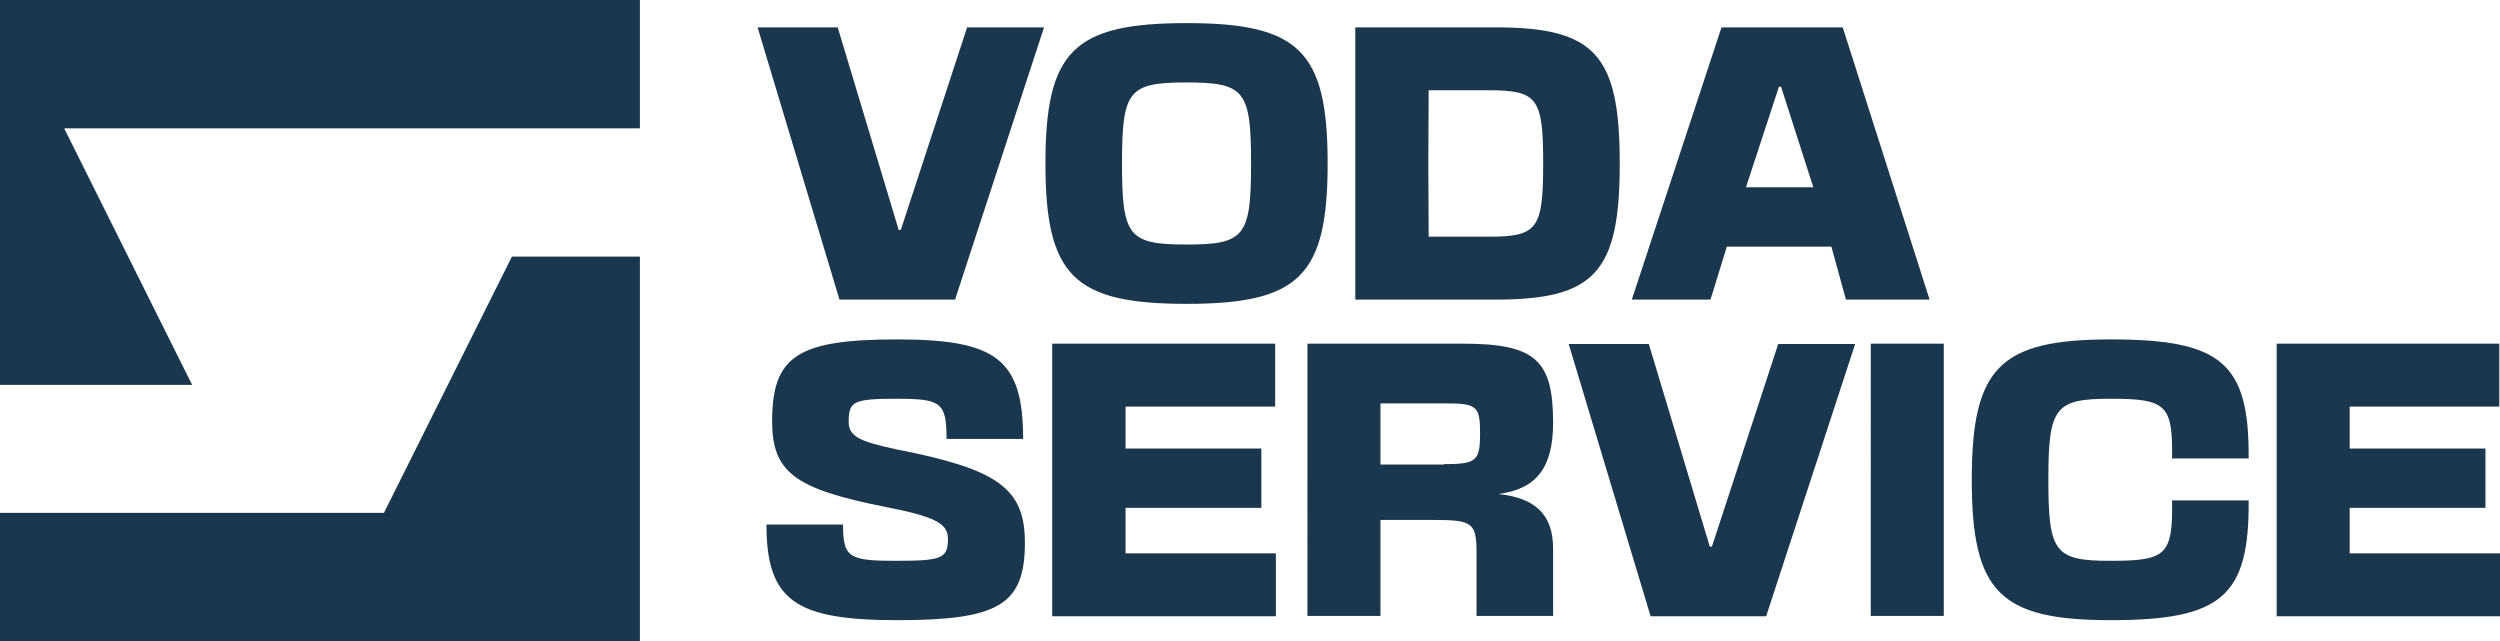
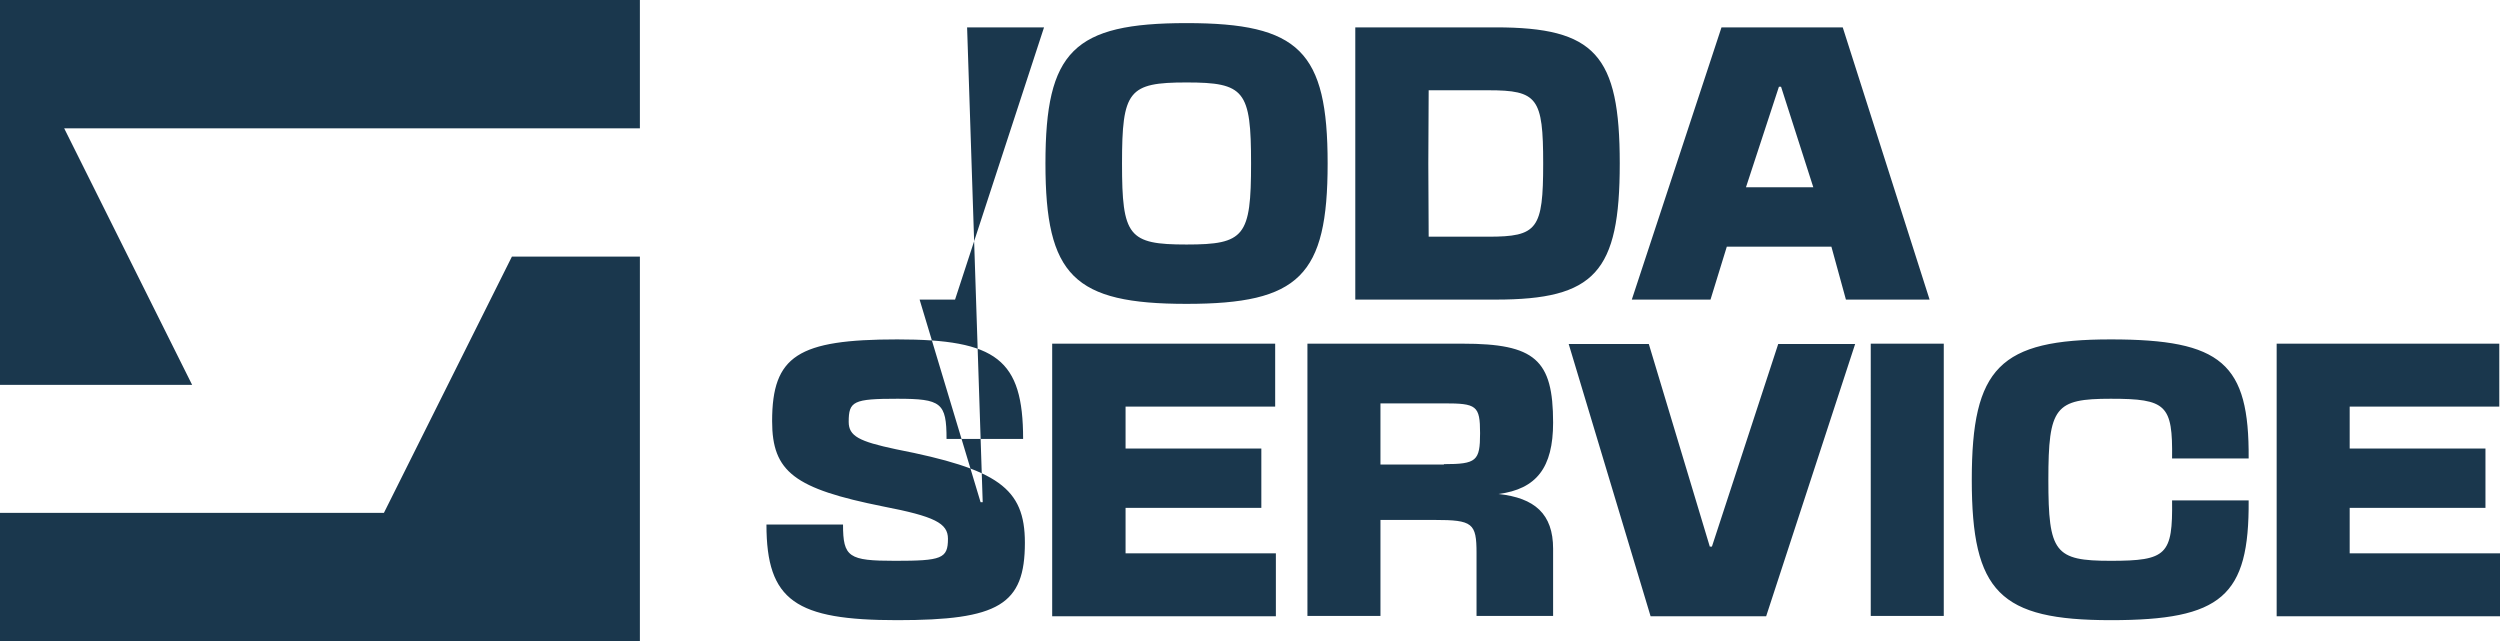
<svg xmlns="http://www.w3.org/2000/svg" width="581" height="149" viewBox="0 0 581 149" fill="none">
-   <path d="M221.953 69.627h-26.858L176.063 6.36h18.62l14.17 47.078h.495L224.754 6.36h17.879l-20.68 63.267zm53.8-64.258c26.199 0 32.79 6.525 32.79 32.624 0 26.1-6.591 32.625-32.79 32.625-26.2 0-32.791-6.525-32.791-32.625S249.471 5.37 275.753 5.37zm-14.995 32.624c0 16.932 1.483 18.832 14.995 18.832 13.511 0 14.994-1.9 14.994-18.832 0-16.931-1.483-18.831-14.994-18.831-13.512 0-14.995 1.9-14.995 18.831zM314.969 6.36h32.626c23.069 0 28.836 6.36 28.836 31.633 0 25.274-5.767 31.634-28.836 31.634h-32.626V6.36zm16.972 31.633l.083 17.015h13.841c11.452 0 12.77-1.735 12.77-17.015 0-15.28-1.318-17.014-12.77-17.014h-13.841l-.083 17.014zm116.497 31.634h-19.444l-3.378-12.307h-24.304l-3.79 12.307h-18.29L400.076 6.36h28.177l20.185 63.267zm-27.024-26.1l-7.497-23.374h-.494l-7.662 23.374h15.653zm-201.109 81.686c0-3.634-3.13-5.204-15.077-7.516-20.597-4.13-25.787-8.012-25.787-19.823 0-15.197 6.014-18.996 29.083-18.996s29.248 4.625 29.248 23.126h-17.796c0-8.425-1.236-9.333-11.452-9.333s-11.287.578-11.287 5.368c0 3.304 2.389 4.543 10.957 6.36 23.646 4.625 29.99 9.003 29.99 21.722 0 14.454-6.097 18.006-29.66 18.006s-30.401-4.46-30.401-22.218h17.796c0 7.599 1.318 8.425 12.111 8.425 10.792 0 12.275-.496 12.275-5.121zm76.045-45.344v14.619h-34.768v9.746h31.554v13.793h-31.554v10.572h34.932v14.619h-51.986v-63.35h51.822zm64.592 18.336c0 10.489-3.873 15.445-12.688 16.601 8.404.909 12.688 4.625 12.688 12.72v15.61h-17.796v-14.619c0-6.938-.906-7.682-9.722-7.682h-12.605v22.301h-16.972V79.869h36.086c16.807 0 21.009 3.716 21.009 18.336zm-25.376 9.663c7.58 0 8.404-.743 8.404-7.186 0-6.442-.824-6.938-8.404-6.938h-14.747v14.207h14.747v-.083zm74.891 35.35h-26.859l-19.031-63.267h18.619l14.171 47.079h.495l15.406-47.079h17.878l-20.679 63.267zm24.304-63.349h16.972v63.267h-16.972V79.869zm55.777 64.258c-25.787 0-32.296-6.525-32.296-32.625s6.509-32.624 32.296-32.624 32.214 5.533 32.049 27.669h-17.796c.165-12.472-1.318-13.876-14.253-13.876s-14.5 1.9-14.5 18.831c0 16.932 1.483 18.832 14.5 18.832s14.418-1.404 14.253-14.041h17.796c.165 22.3-6.262 27.834-32.049 27.834zm90.297-64.258v14.619h-34.768v9.746h31.555v13.793h-31.555v10.572H581v14.619h-51.904v-63.35h51.739zM148.71 0v29.817H14.912L44.654 89.45H0V0h148.71zm0 59.633V149H0v-29.816h89.226l29.742-59.55h29.742z" fill="#1A374D" />
+   <path d="M221.953 69.627h-26.858h18.62l14.17 47.078h.495L224.754 6.36h17.879l-20.68 63.267zm53.8-64.258c26.199 0 32.79 6.525 32.79 32.624 0 26.1-6.591 32.625-32.79 32.625-26.2 0-32.791-6.525-32.791-32.625S249.471 5.37 275.753 5.37zm-14.995 32.624c0 16.932 1.483 18.832 14.995 18.832 13.511 0 14.994-1.9 14.994-18.832 0-16.931-1.483-18.831-14.994-18.831-13.512 0-14.995 1.9-14.995 18.831zM314.969 6.36h32.626c23.069 0 28.836 6.36 28.836 31.633 0 25.274-5.767 31.634-28.836 31.634h-32.626V6.36zm16.972 31.633l.083 17.015h13.841c11.452 0 12.77-1.735 12.77-17.015 0-15.28-1.318-17.014-12.77-17.014h-13.841l-.083 17.014zm116.497 31.634h-19.444l-3.378-12.307h-24.304l-3.79 12.307h-18.29L400.076 6.36h28.177l20.185 63.267zm-27.024-26.1l-7.497-23.374h-.494l-7.662 23.374h15.653zm-201.109 81.686c0-3.634-3.13-5.204-15.077-7.516-20.597-4.13-25.787-8.012-25.787-19.823 0-15.197 6.014-18.996 29.083-18.996s29.248 4.625 29.248 23.126h-17.796c0-8.425-1.236-9.333-11.452-9.333s-11.287.578-11.287 5.368c0 3.304 2.389 4.543 10.957 6.36 23.646 4.625 29.99 9.003 29.99 21.722 0 14.454-6.097 18.006-29.66 18.006s-30.401-4.46-30.401-22.218h17.796c0 7.599 1.318 8.425 12.111 8.425 10.792 0 12.275-.496 12.275-5.121zm76.045-45.344v14.619h-34.768v9.746h31.554v13.793h-31.554v10.572h34.932v14.619h-51.986v-63.35h51.822zm64.592 18.336c0 10.489-3.873 15.445-12.688 16.601 8.404.909 12.688 4.625 12.688 12.72v15.61h-17.796v-14.619c0-6.938-.906-7.682-9.722-7.682h-12.605v22.301h-16.972V79.869h36.086c16.807 0 21.009 3.716 21.009 18.336zm-25.376 9.663c7.58 0 8.404-.743 8.404-7.186 0-6.442-.824-6.938-8.404-6.938h-14.747v14.207h14.747v-.083zm74.891 35.35h-26.859l-19.031-63.267h18.619l14.171 47.079h.495l15.406-47.079h17.878l-20.679 63.267zm24.304-63.349h16.972v63.267h-16.972V79.869zm55.777 64.258c-25.787 0-32.296-6.525-32.296-32.625s6.509-32.624 32.296-32.624 32.214 5.533 32.049 27.669h-17.796c.165-12.472-1.318-13.876-14.253-13.876s-14.5 1.9-14.5 18.831c0 16.932 1.483 18.832 14.5 18.832s14.418-1.404 14.253-14.041h17.796c.165 22.3-6.262 27.834-32.049 27.834zm90.297-64.258v14.619h-34.768v9.746h31.555v13.793h-31.555v10.572H581v14.619h-51.904v-63.35h51.739zM148.71 0v29.817H14.912L44.654 89.45H0V0h148.71zm0 59.633V149H0v-29.816h89.226l29.742-59.55h29.742z" fill="#1A374D" />
</svg>